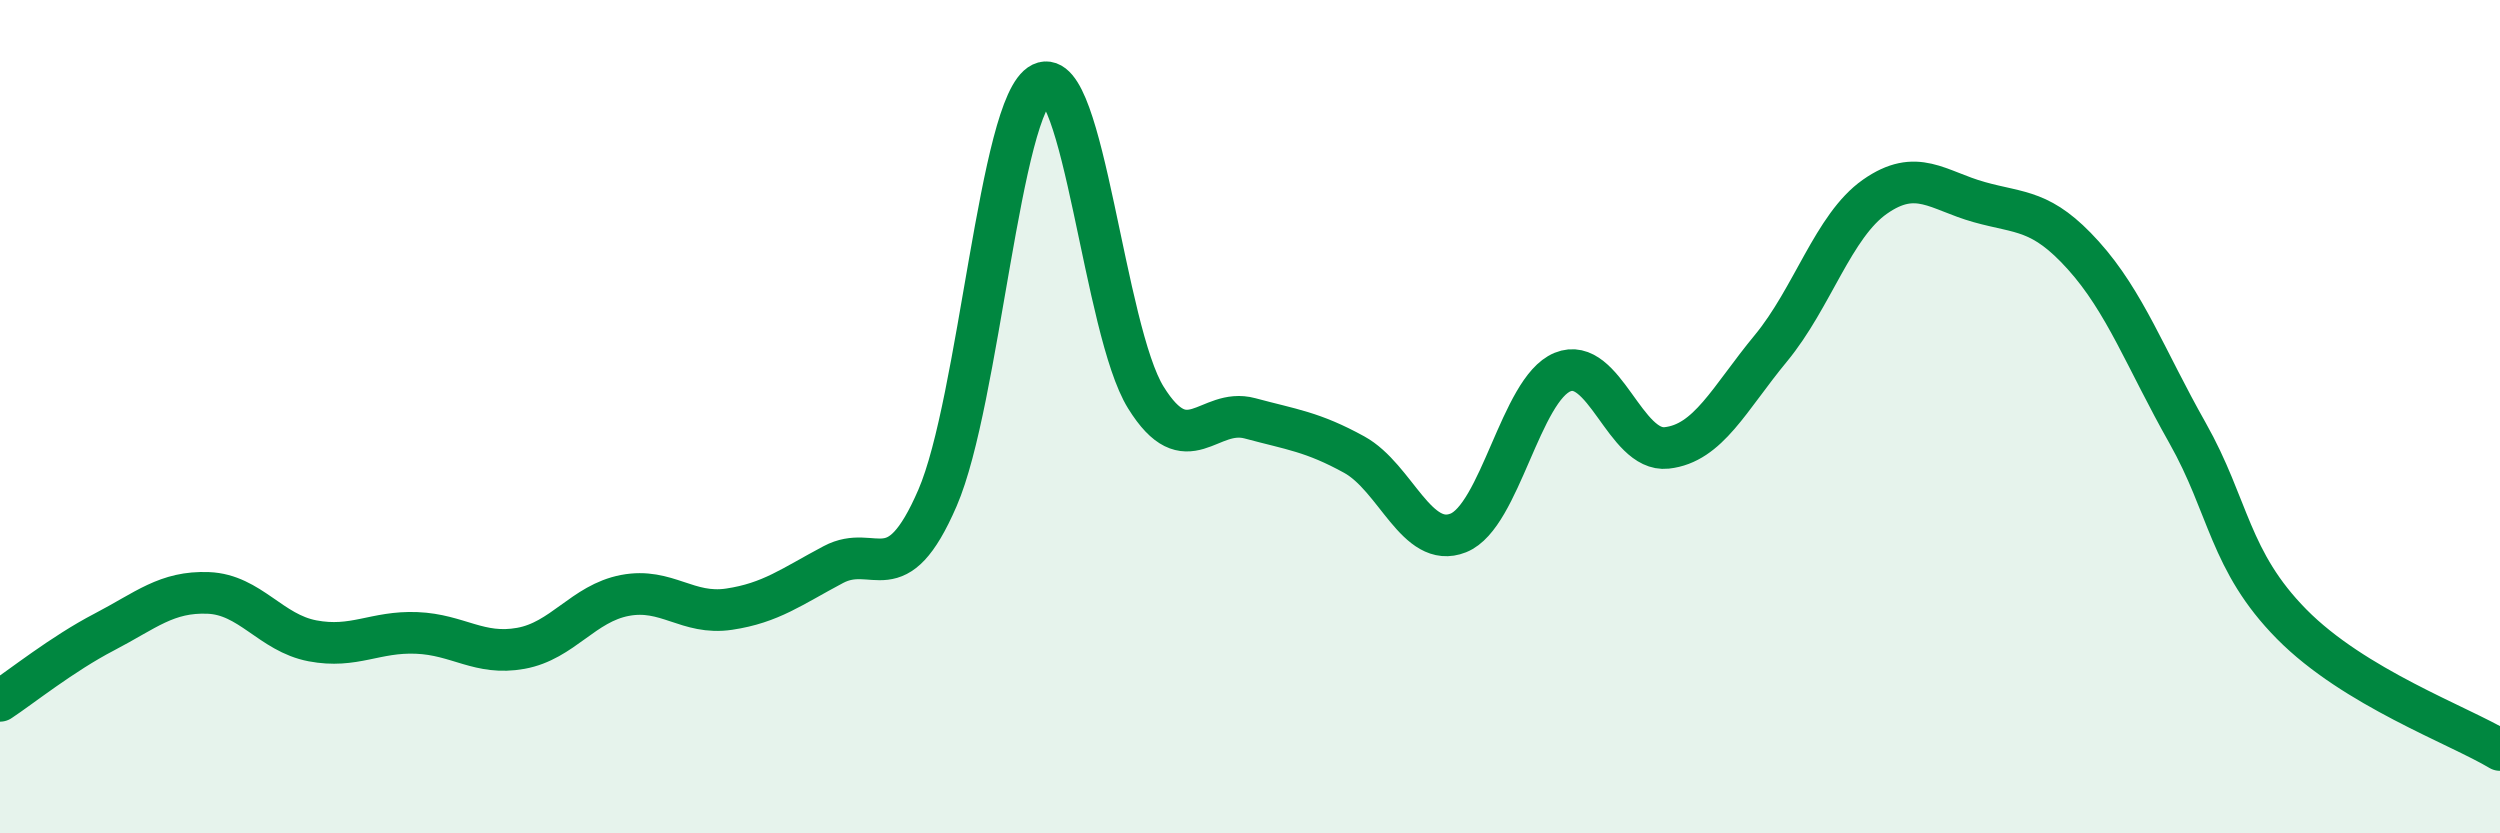
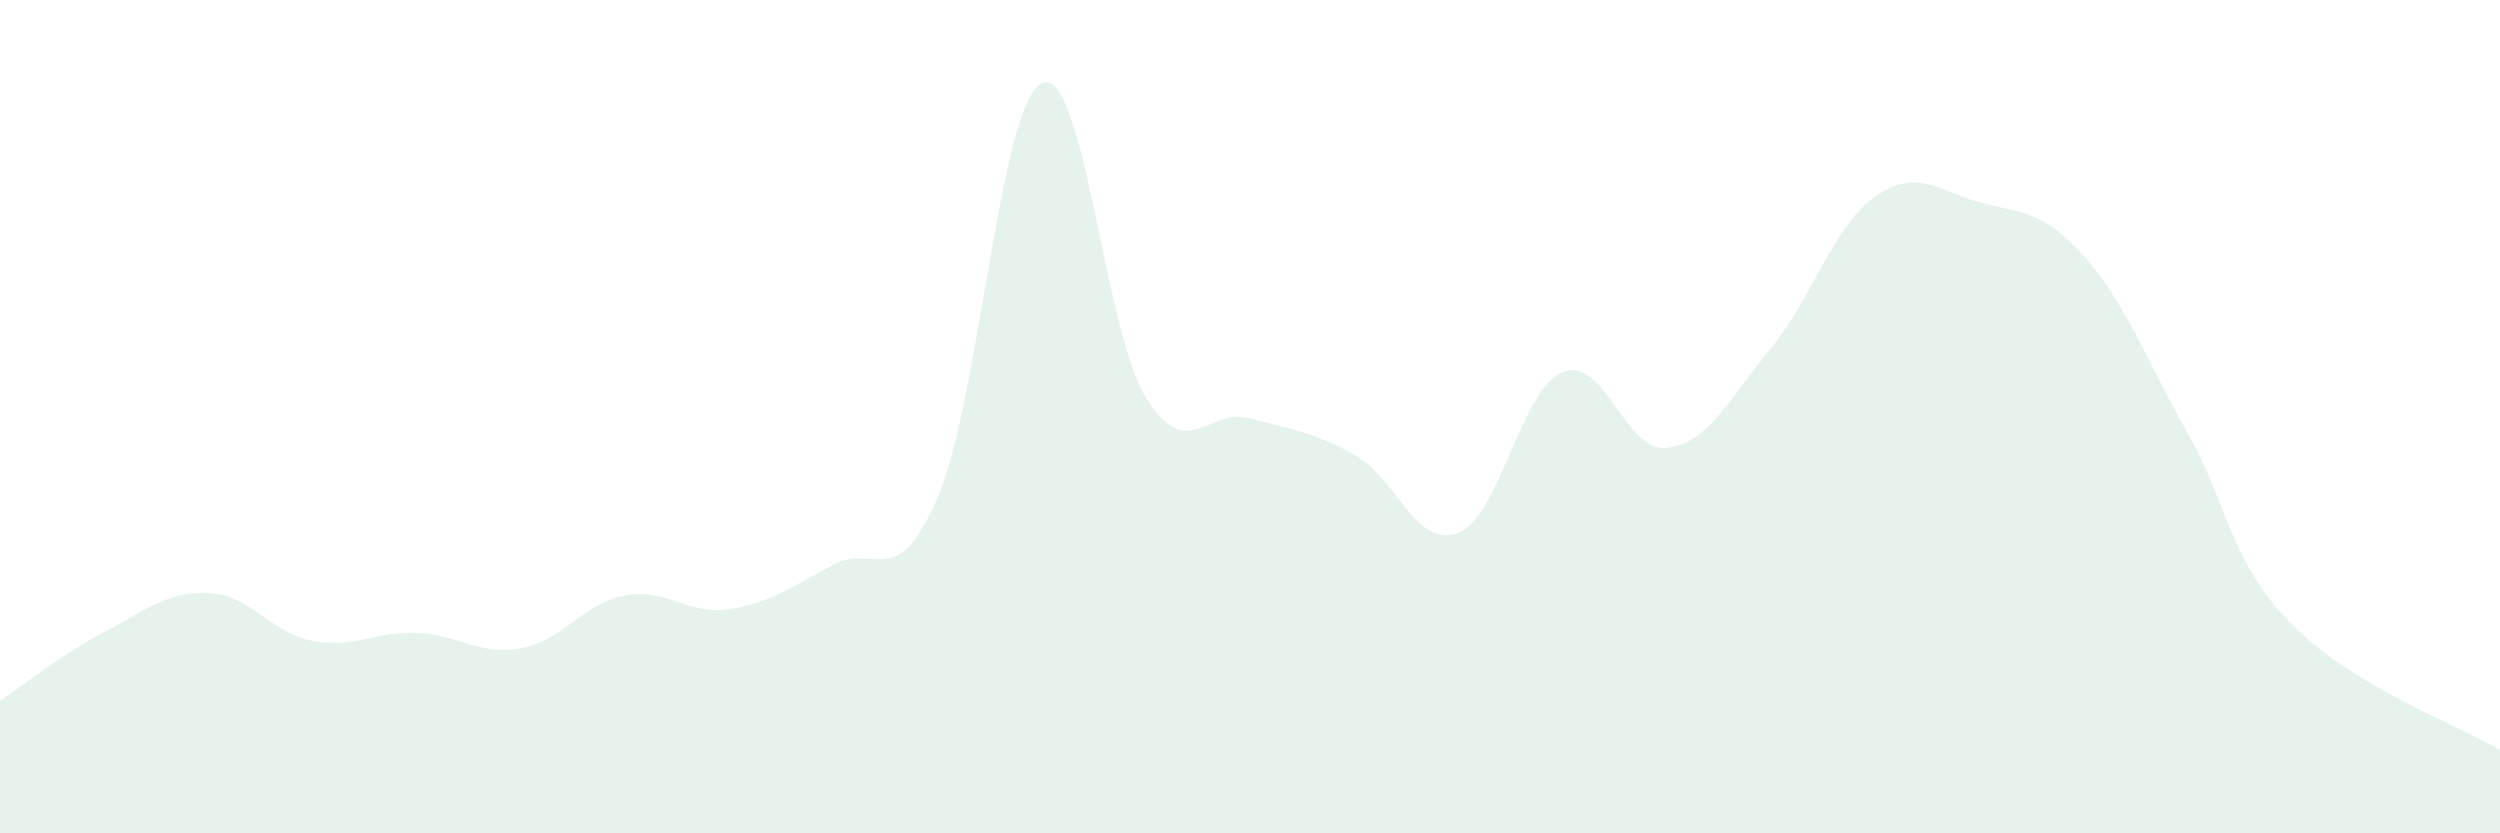
<svg xmlns="http://www.w3.org/2000/svg" width="60" height="20" viewBox="0 0 60 20">
  <path d="M 0,16.82 C 0.5,16.49 1.5,15.69 2.5,15.17 C 3.5,14.65 4,14.19 5,14.23 C 6,14.27 6.5,15.19 7.5,15.38 C 8.5,15.57 9,15.15 10,15.19 C 11,15.23 11.5,15.74 12.5,15.56 C 13.5,15.38 14,14.48 15,14.29 C 16,14.1 16.5,14.77 17.5,14.62 C 18.5,14.47 19,14.08 20,13.55 C 21,13.02 21.5,14.26 22.5,11.95 C 23.5,9.64 24,2.48 25,2 C 26,1.52 26.5,7.93 27.5,9.54 C 28.5,11.15 29,9.77 30,10.04 C 31,10.31 31.5,10.36 32.5,10.91 C 33.5,11.46 34,13.19 35,12.79 C 36,12.39 36.5,9.34 37.5,8.93 C 38.5,8.52 39,10.86 40,10.75 C 41,10.64 41.5,9.57 42.5,8.36 C 43.5,7.15 44,5.42 45,4.72 C 46,4.02 46.5,4.57 47.5,4.85 C 48.5,5.13 49,5.02 50,6.13 C 51,7.24 51.5,8.62 52.5,10.39 C 53.5,12.16 53.5,13.46 55,14.98 C 56.5,16.5 59,17.4 60,18L60 20L0 20Z" fill="#008740" opacity="0.1" stroke-linecap="round" stroke-linejoin="round" />
-   <path d="M 0,16.82 C 0.5,16.49 1.5,15.69 2.5,15.17 C 3.5,14.65 4,14.19 5,14.23 C 6,14.27 6.5,15.19 7.5,15.38 C 8.5,15.57 9,15.15 10,15.19 C 11,15.23 11.5,15.74 12.5,15.56 C 13.5,15.38 14,14.48 15,14.29 C 16,14.1 16.5,14.77 17.5,14.62 C 18.5,14.47 19,14.08 20,13.55 C 21,13.02 21.5,14.26 22.5,11.95 C 23.5,9.64 24,2.48 25,2 C 26,1.52 26.5,7.93 27.5,9.54 C 28.5,11.15 29,9.77 30,10.04 C 31,10.31 31.5,10.36 32.5,10.91 C 33.5,11.46 34,13.19 35,12.79 C 36,12.39 36.5,9.34 37.5,8.93 C 38.5,8.52 39,10.86 40,10.75 C 41,10.64 41.5,9.57 42.5,8.36 C 43.5,7.15 44,5.42 45,4.72 C 46,4.02 46.5,4.57 47.5,4.85 C 48.5,5.13 49,5.02 50,6.13 C 51,7.24 51.5,8.62 52.5,10.39 C 53.5,12.16 53.5,13.46 55,14.98 C 56.5,16.5 59,17.4 60,18" stroke="#008740" stroke-width="1" fill="none" stroke-linecap="round" stroke-linejoin="round" />
</svg>